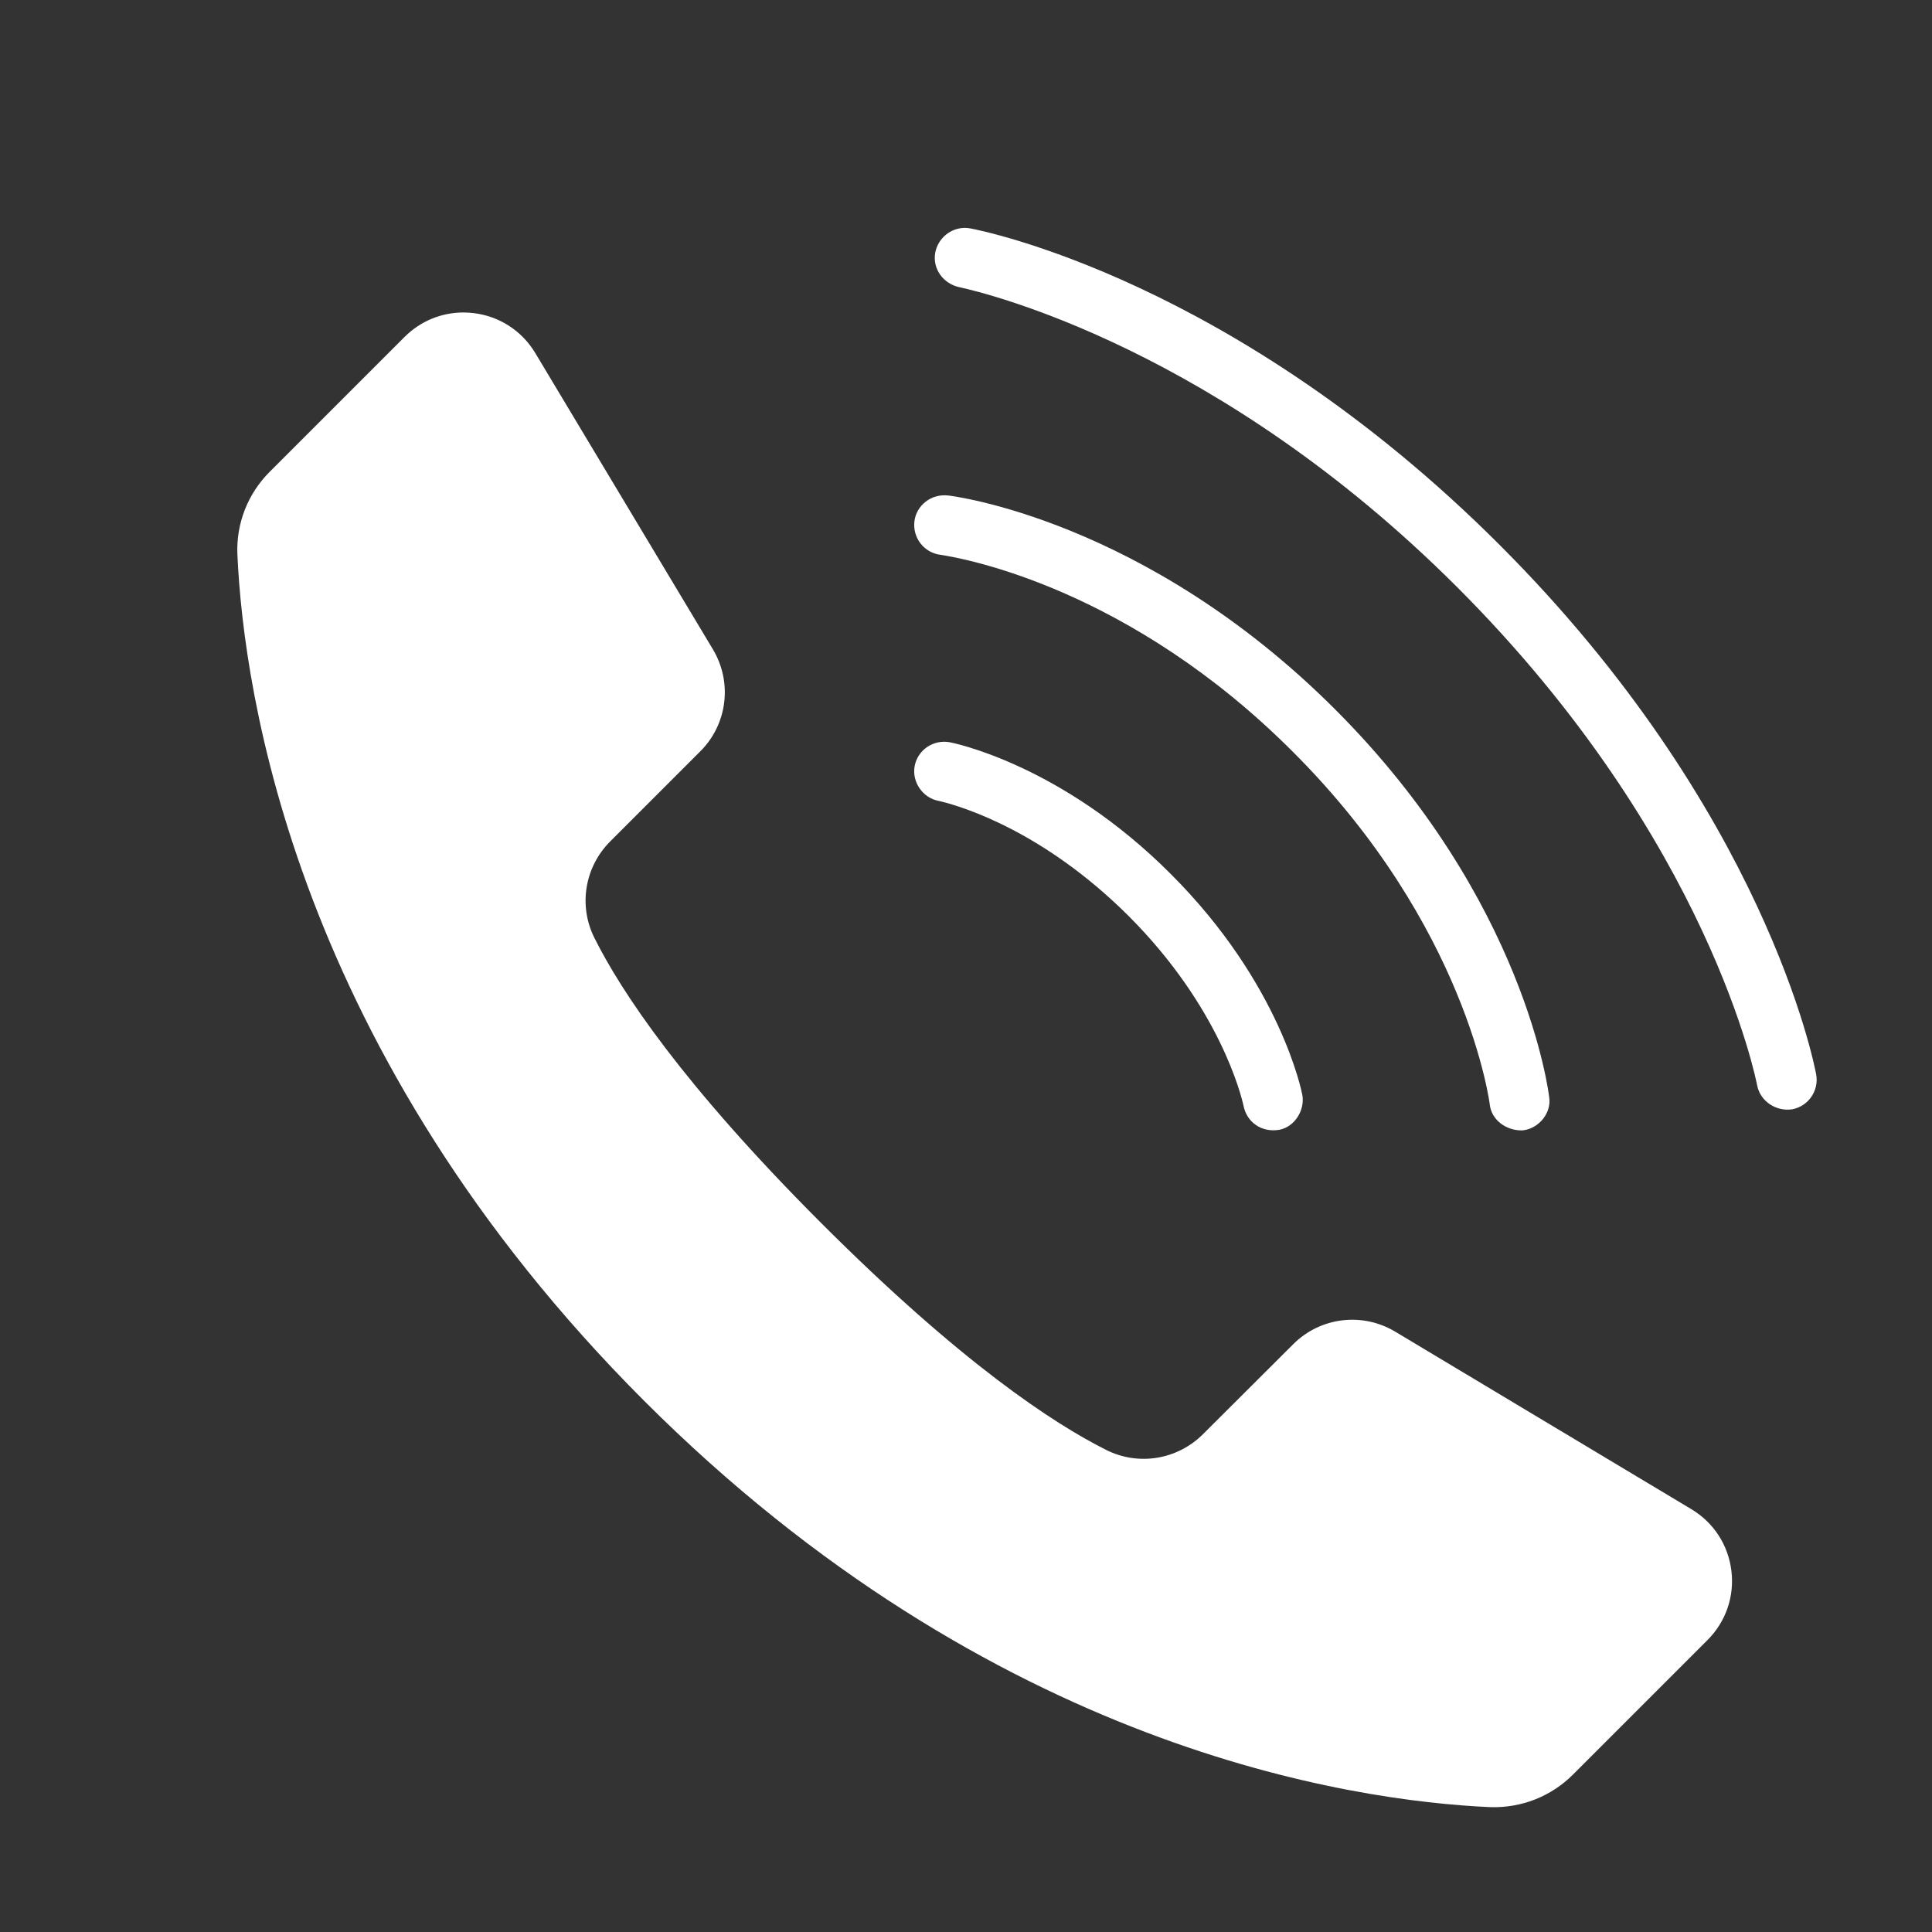
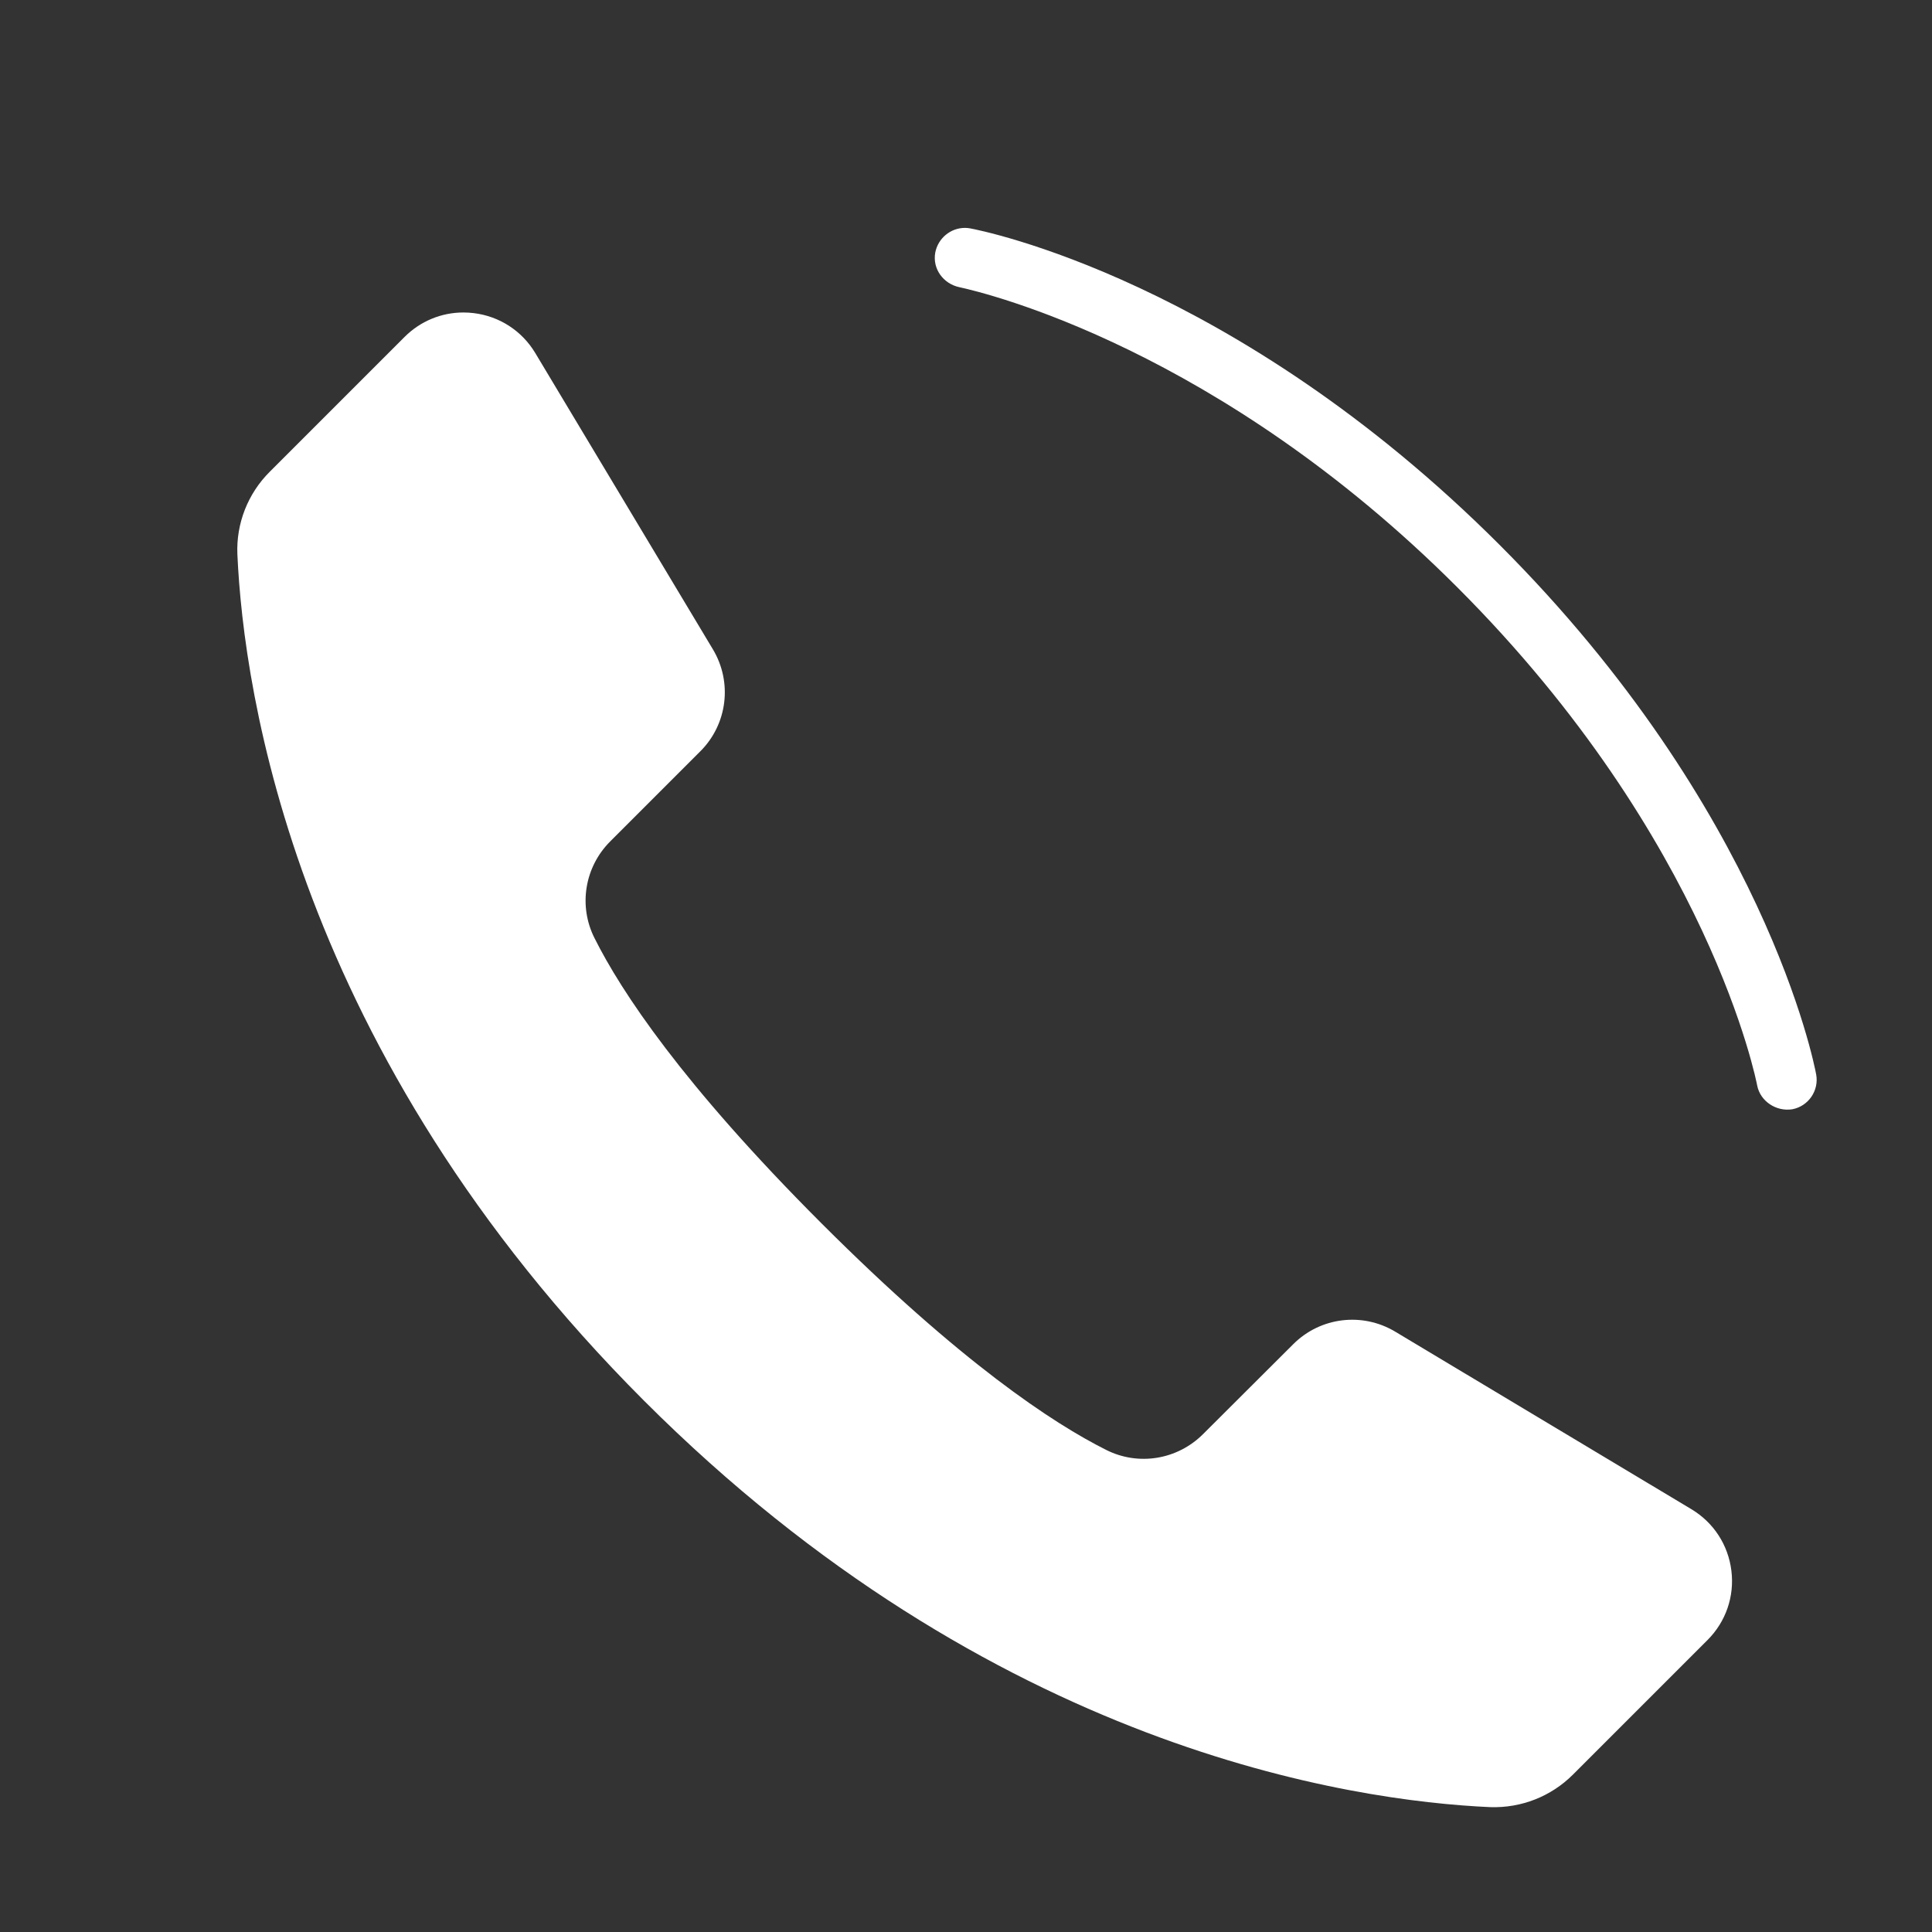
<svg xmlns="http://www.w3.org/2000/svg" id="Calque_1" data-name="Calque 1" viewBox="0 0 1000 1000">
  <rect x="0" y="0" width="1000" height="1000" fill="#333333" stroke="none" />
  <defs>
    <style>      .cls-1 {        fill: #fff;      }    </style>
  </defs>
-   <path class="cls-1" d="M491.59,384.19c.56,.1,57.22,10.86,114.37,68.16,57.11,56.99,67.94,113.34,68.14,114.48,1.34,7.57-3.77,16.43-12.02,17.97-9.12,1.47-16.81-3.89-18.48-12.66-1.13-5.06-12.3-50.88-59.45-98.04-43.59-43.45-85.08-56.3-97.07-59.28-.38-.1-.77-.18-1.16-.26-8.28-1.51-14.02-9.78-12.5-18.03,1.55-8.36,9.67-13.88,18.15-12.35Z" />
-   <path class="cls-1" d="M479.11,259.68c3.31-2.57,7.42-3.69,11.72-3.21,1.01,.11,101.45,11.92,200.26,110.73,98.72,98.73,110.61,199.3,110.75,200.61,1.35,8.24-5.34,16.26-13.41,17.22-.33,.04-.66,.06-.98,.06-8.21-.01-15.32-5.59-16.29-13-.07-.88-11.7-92.83-101.97-182.96-84.22-84.37-169.37-99.98-182.35-101.96-8.47-1-14.55-8.77-13.54-17.32,.48-4.01,2.54-7.62,5.82-10.17Z" />
+   <path class="cls-1" d="M491.59,384.19Z" />
  <path class="cls-1" d="M499.39,117.95c.91,0,1.84,.09,2.77,.26,5.52,1.02,136.75,26.52,274.06,163.85,137.3,137.32,162.81,268.57,163.83,274.07,1.53,8.37-4.01,16.44-12.37,18.03-8.38,1.31-16.57-4.18-18.16-12.27-.23-1.25-24.22-126.89-155.22-257.9-123.38-123.39-243.8-152.33-257.82-155.36-8.2-1.77-13.94-9.48-12.39-17.91,1.46-7.49,8.02-12.76,15.3-12.76Z" />
  <path class="cls-1" d="M139.72,244.08l69.68-69.68c8.2-8.19,19.07-12.66,30.47-12.66,1.77,0,3.57,.11,5.36,.33,13.32,1.63,24.92,9.17,31.82,20.65l91.95,153.38c10.2,17.04,7.53,38.73-6.47,52.73l-46.69,46.69c-13.29,13.29-16.53,33.45-8.09,50.1,13.74,27.47,45.25,75.36,117.38,147.5,72.1,72.11,120,103.62,147.43,117.35,16.68,8.41,36.82,5.13,50.15-8.18l46.7-46.57c14.03-14,35.71-16.65,52.73-6.47l153.36,91.93c11.5,6.9,19.03,18.5,20.67,31.83,1.64,13.3-2.87,26.37-12.33,35.84l-69.68,69.68c-11.38,11.36-26.76,17.36-42.81,16.84-71.65-3.19-257.74-30.09-438.05-210.41C152.99,544.51,126.07,358.49,122.87,286.91c-.68-15.94,5.44-31.53,16.85-42.83Z" />
</svg>